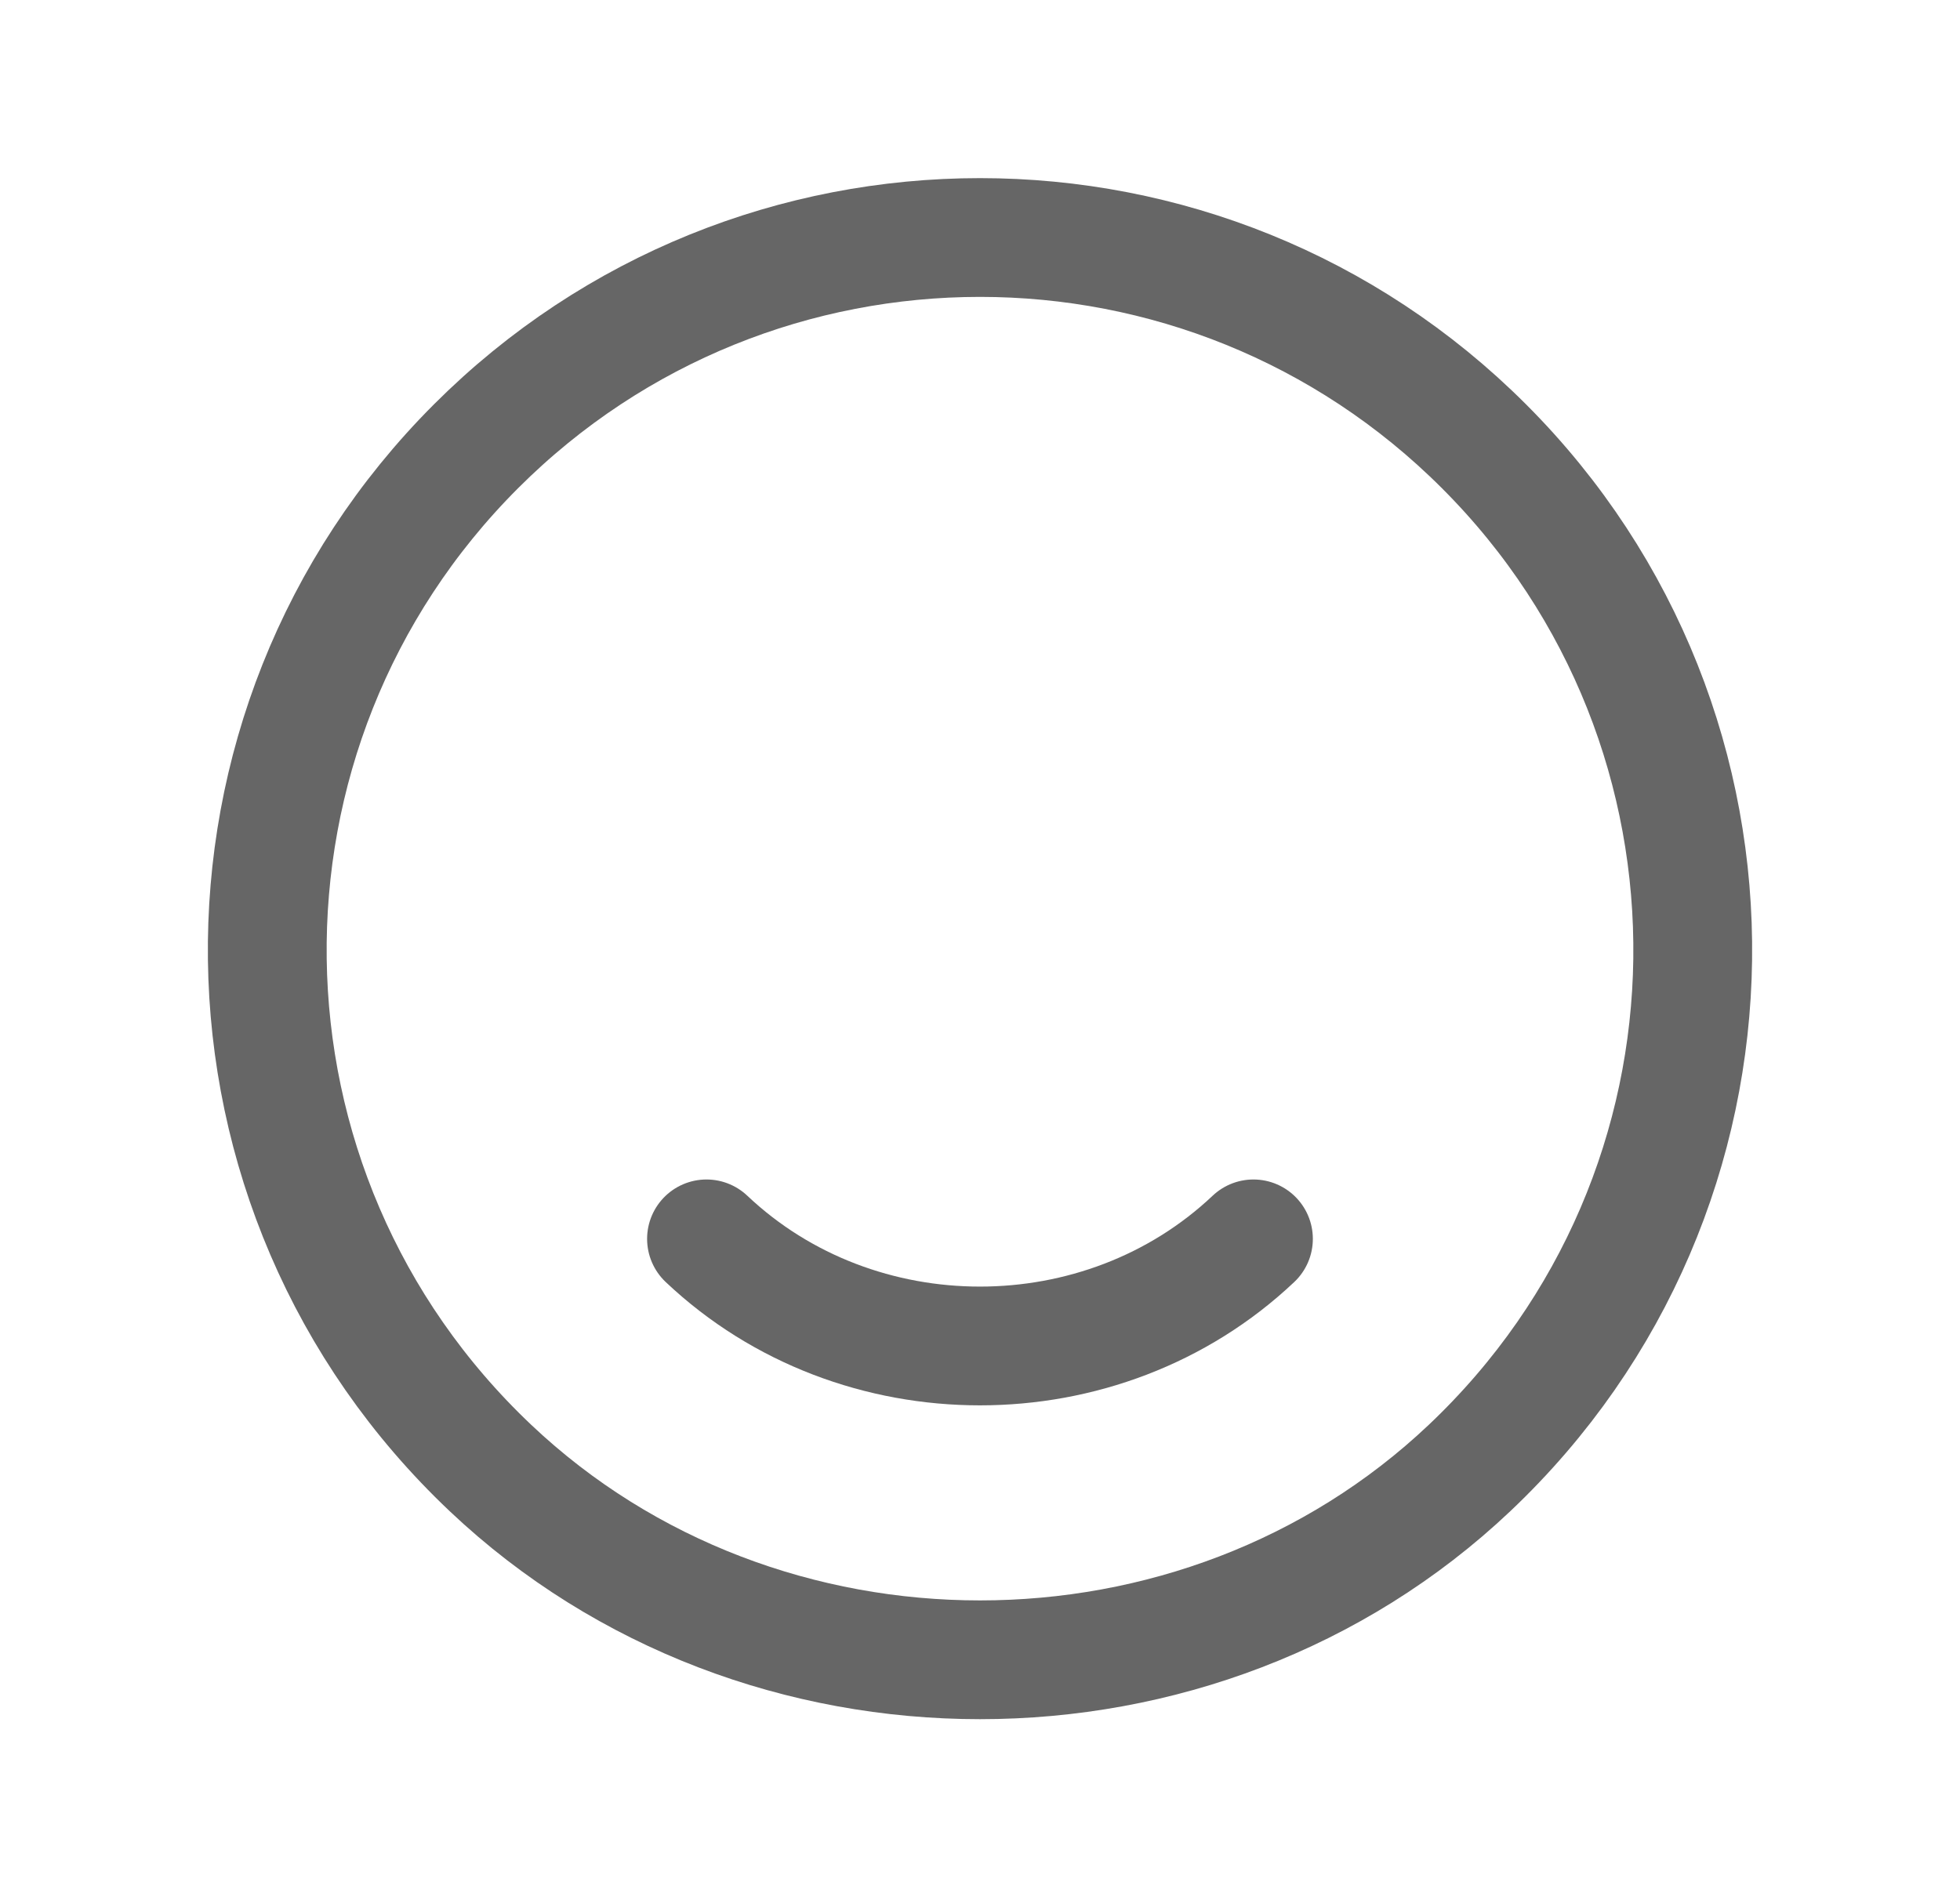
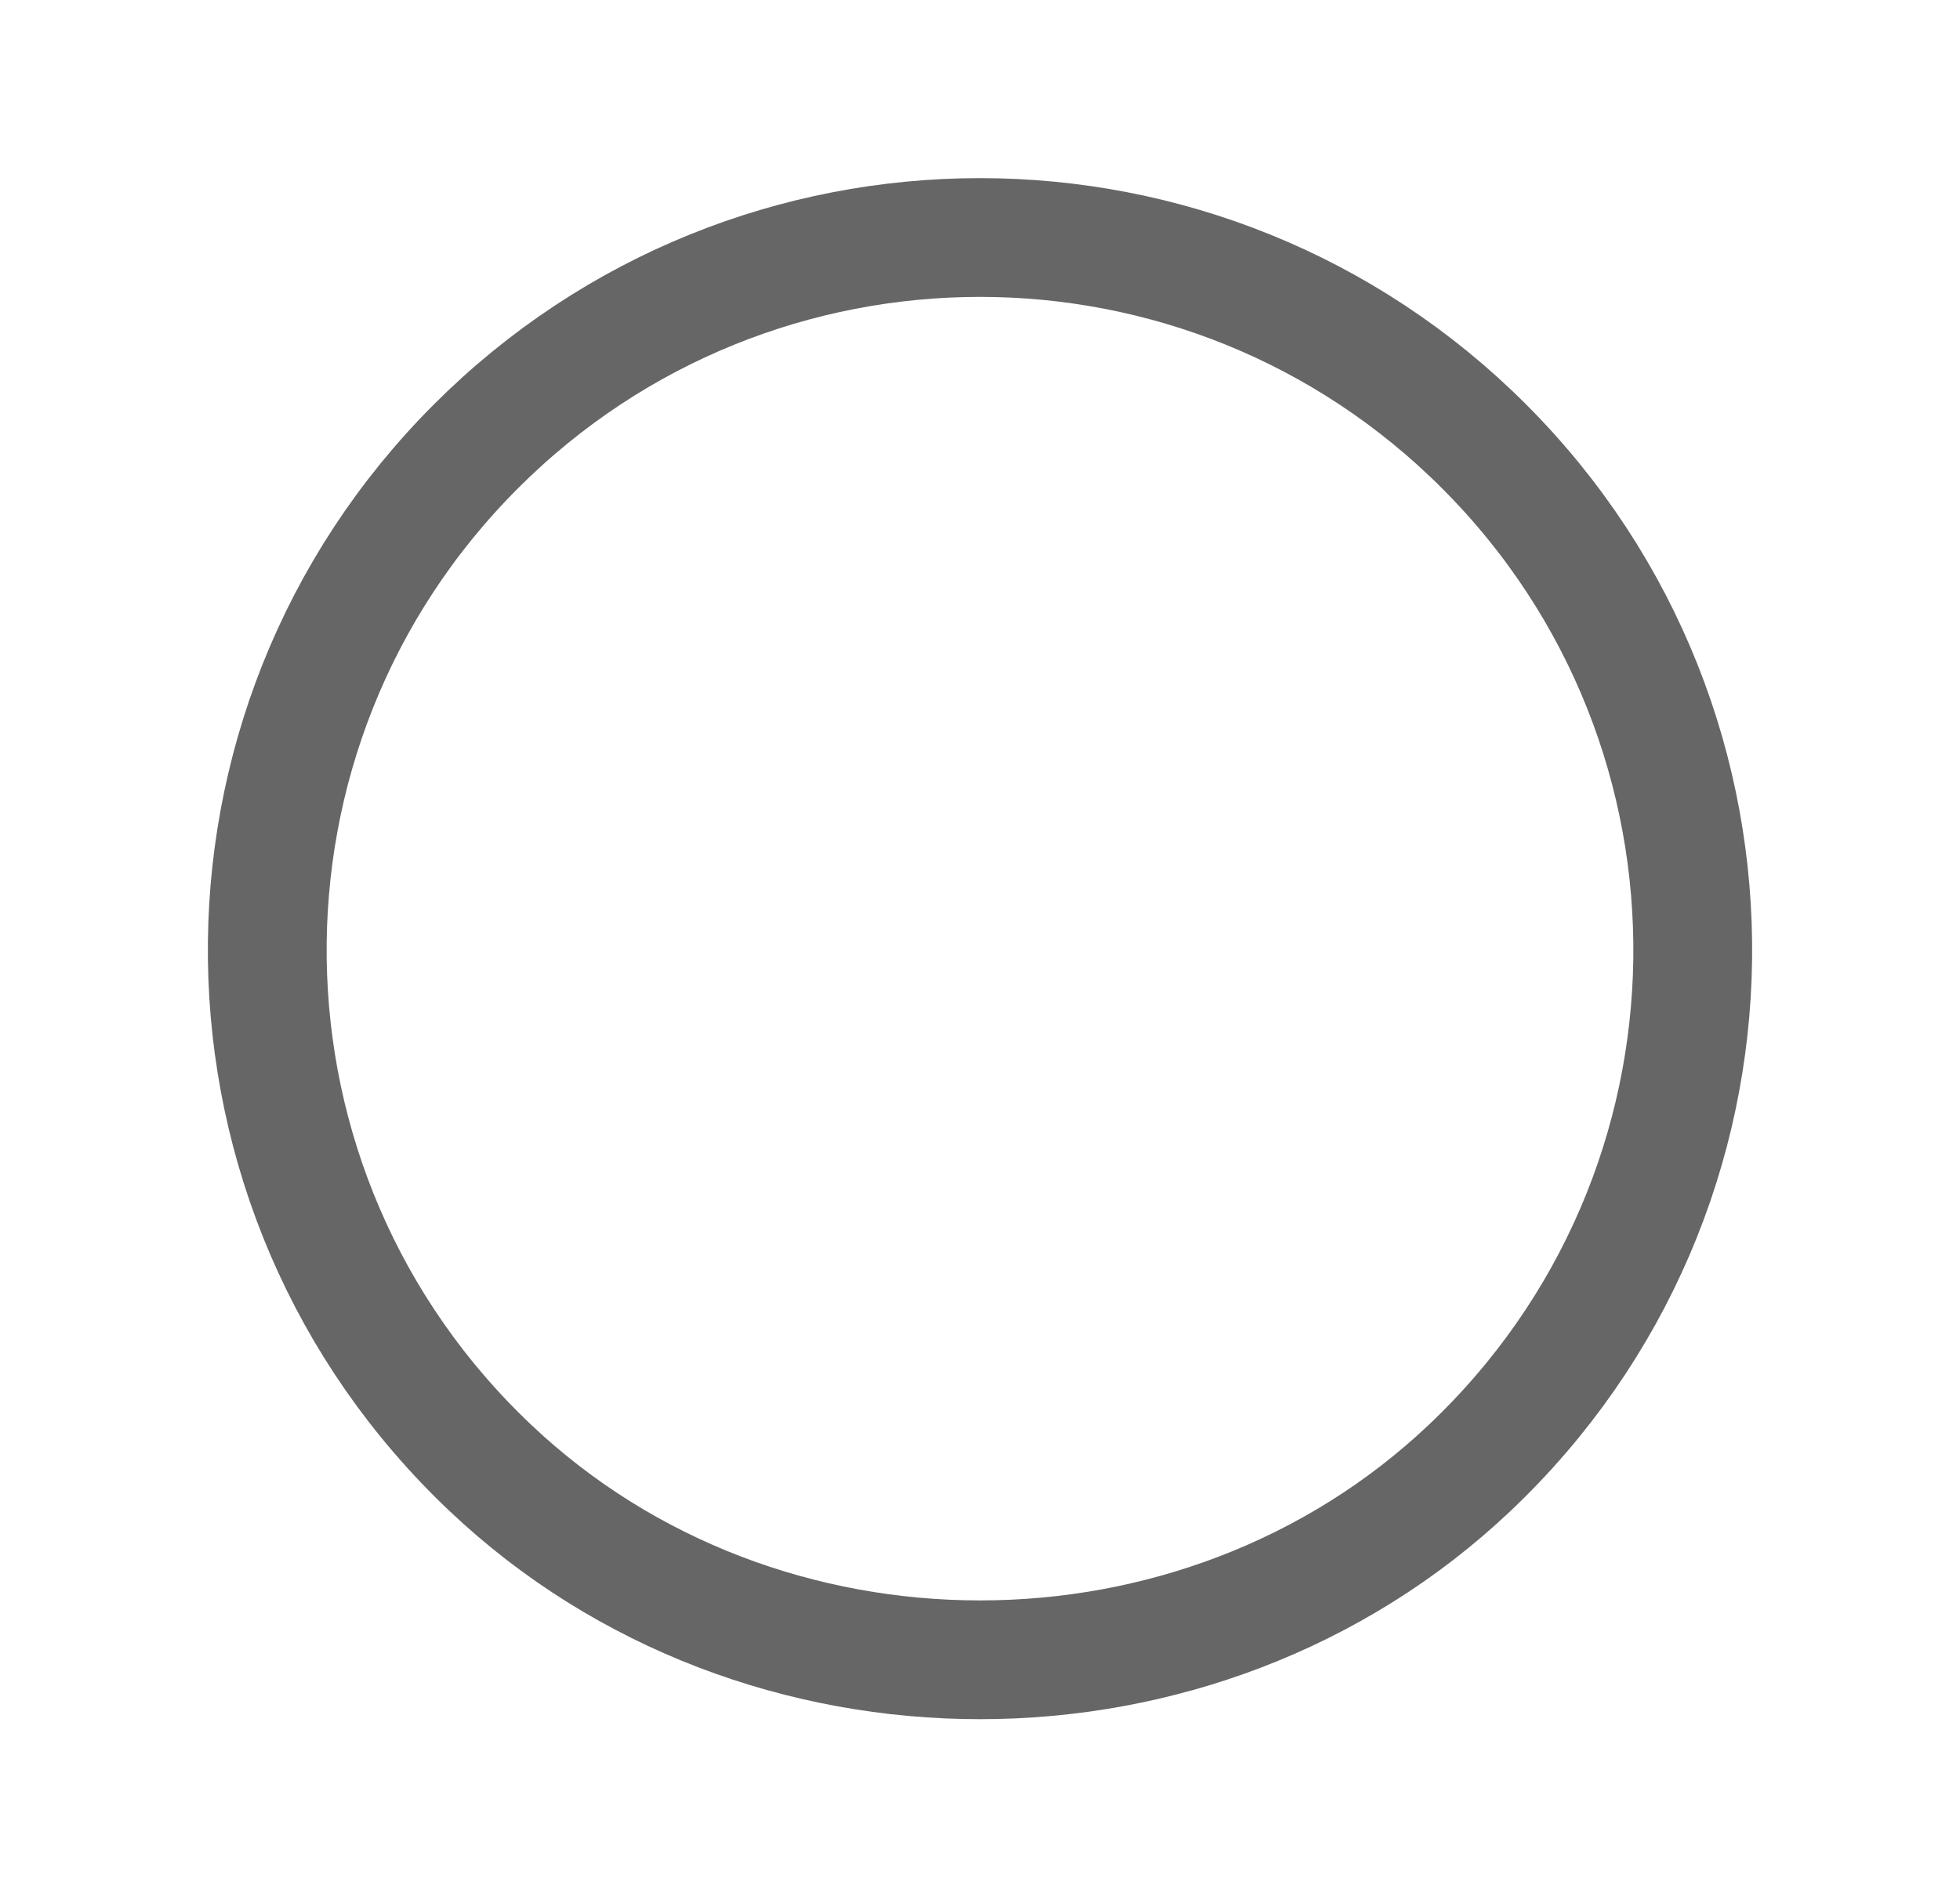
<svg xmlns="http://www.w3.org/2000/svg" width="33" height="32" viewBox="0 0 33 32" fill="none">
  <path d="M24.985 7.515C29.752 12.281 29.671 20.059 24.741 24.723C20.191 29.028 12.809 29.028 8.259 24.723C3.329 20.059 3.248 12.281 8.015 7.515C12.701 2.828 20.299 2.828 24.985 7.515" stroke="#666666" stroke-width="2" stroke-linecap="round" stroke-linejoin="round" />
-   <path d="M21.104 20.863C18.561 23.268 14.437 23.268 11.895 20.863" stroke="#666666" stroke-width="2" stroke-linecap="round" stroke-linejoin="round" />
</svg>